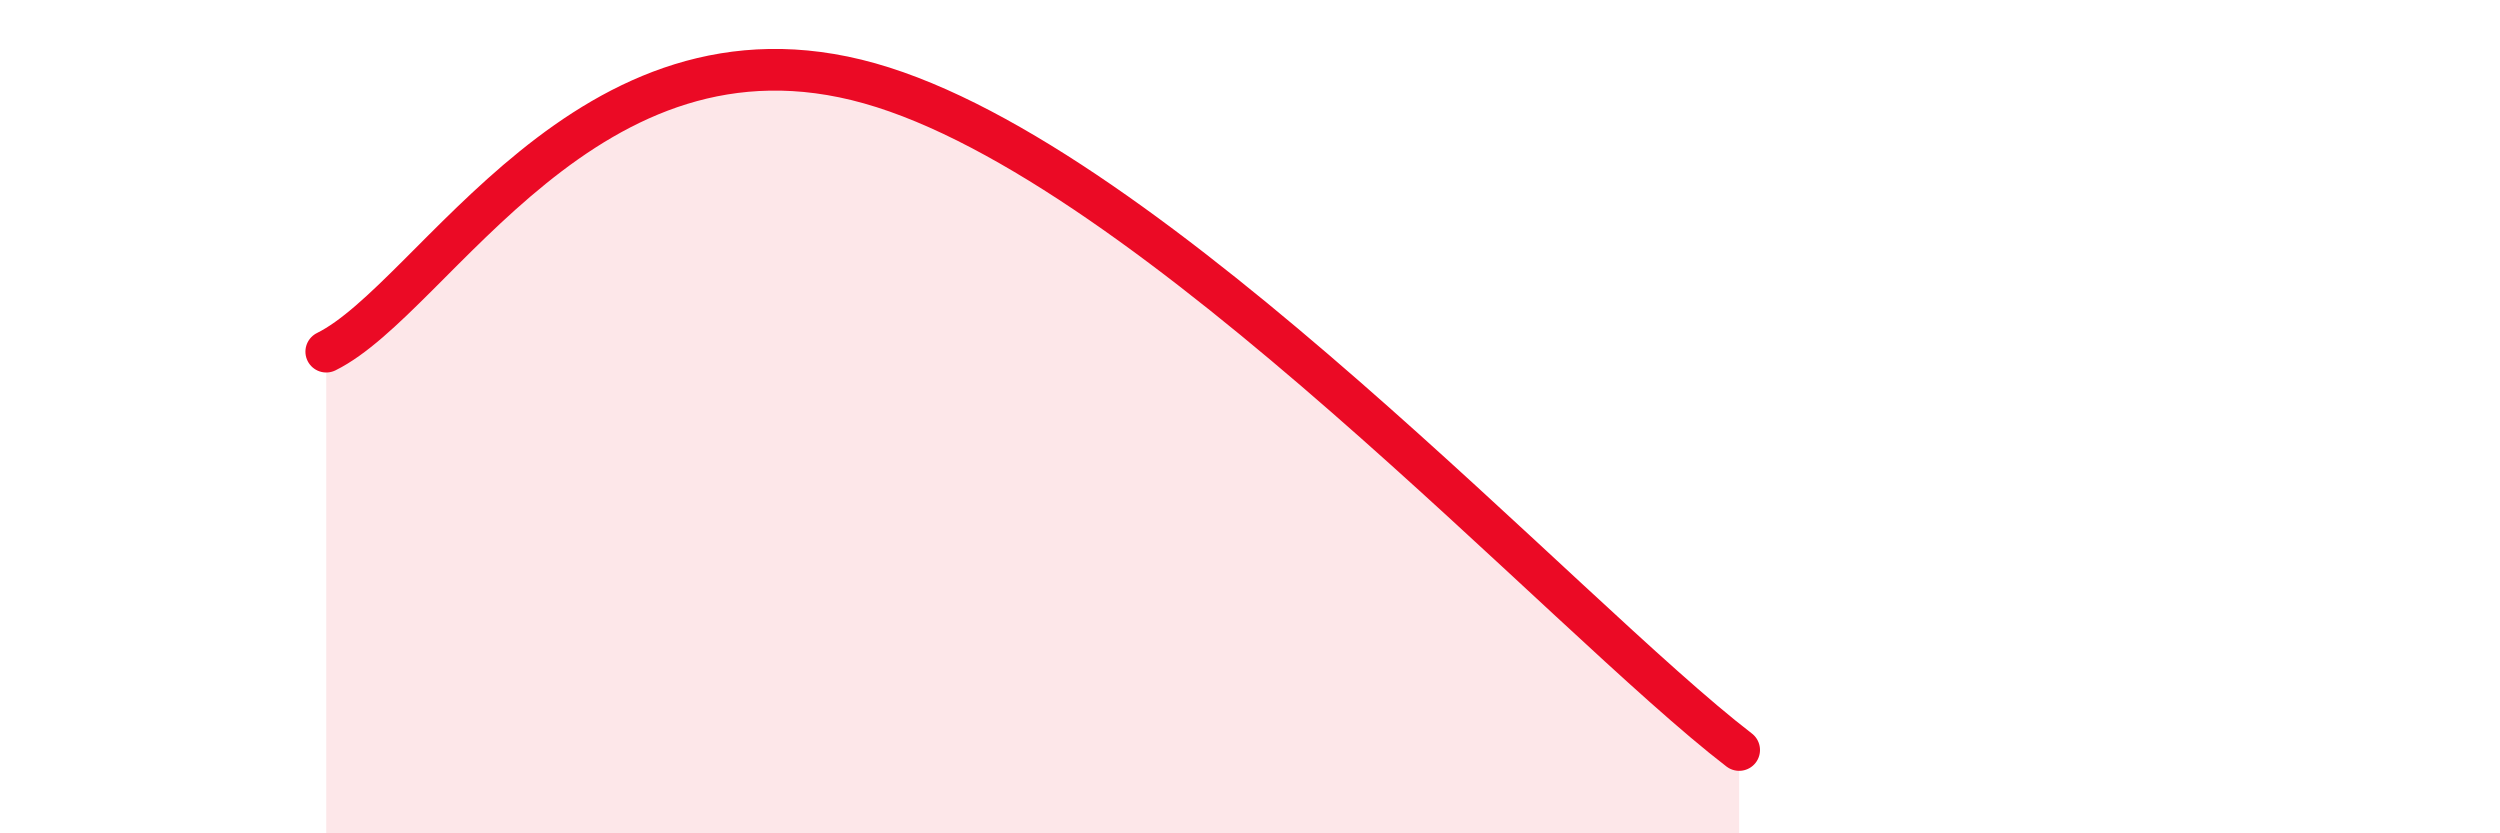
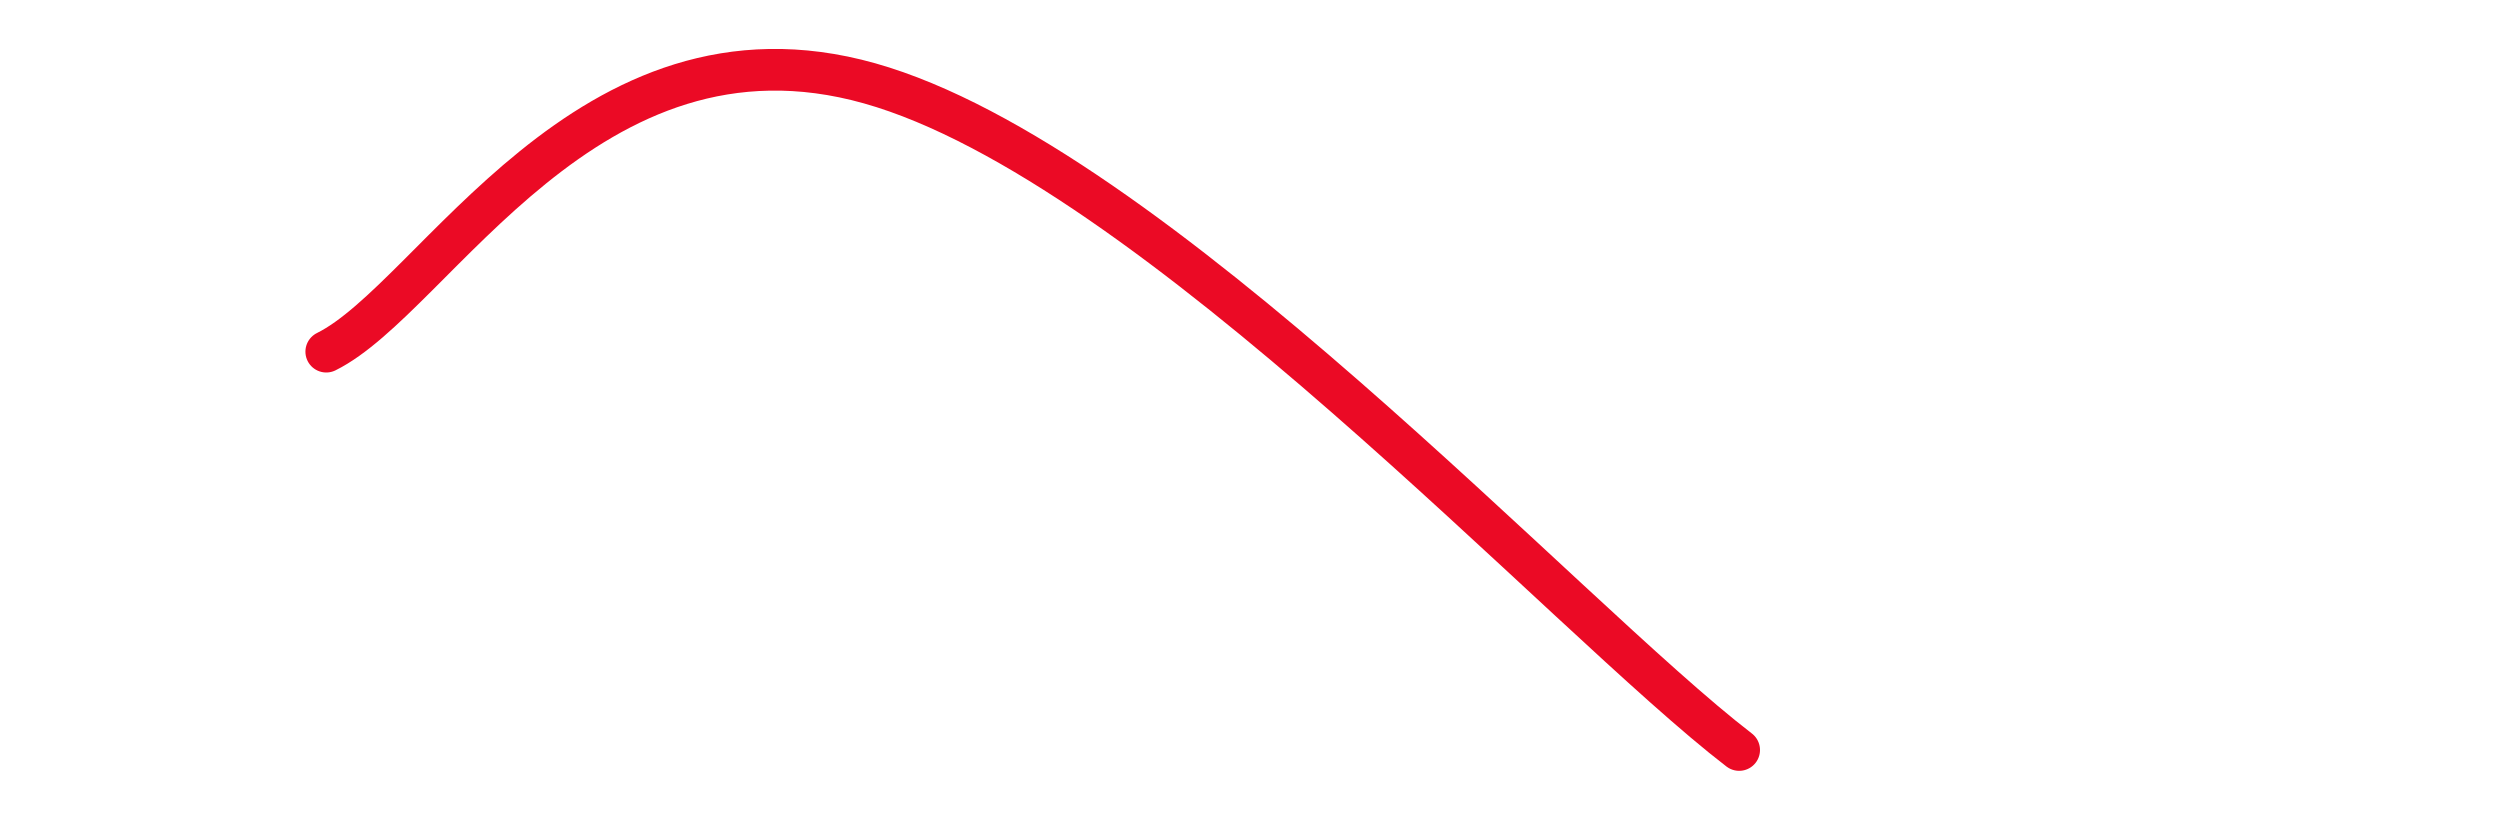
<svg xmlns="http://www.w3.org/2000/svg" width="60" height="20" viewBox="0 0 60 20">
-   <path d="M 7.83,8.44 C 10.44,7.15 14.09,0.09 20.87,2 C 27.65,3.91 37.57,14.8 41.74,18L41.74 20L7.83 20Z" fill="#EB0A25" opacity="0.1" stroke-linecap="round" stroke-linejoin="round" />
  <path d="M 7.83,8.44 C 10.44,7.15 14.09,0.09 20.87,2 C 27.65,3.91 37.57,14.8 41.74,18" stroke="#EB0A25" stroke-width="1" fill="none" stroke-linecap="round" stroke-linejoin="round" />
</svg>